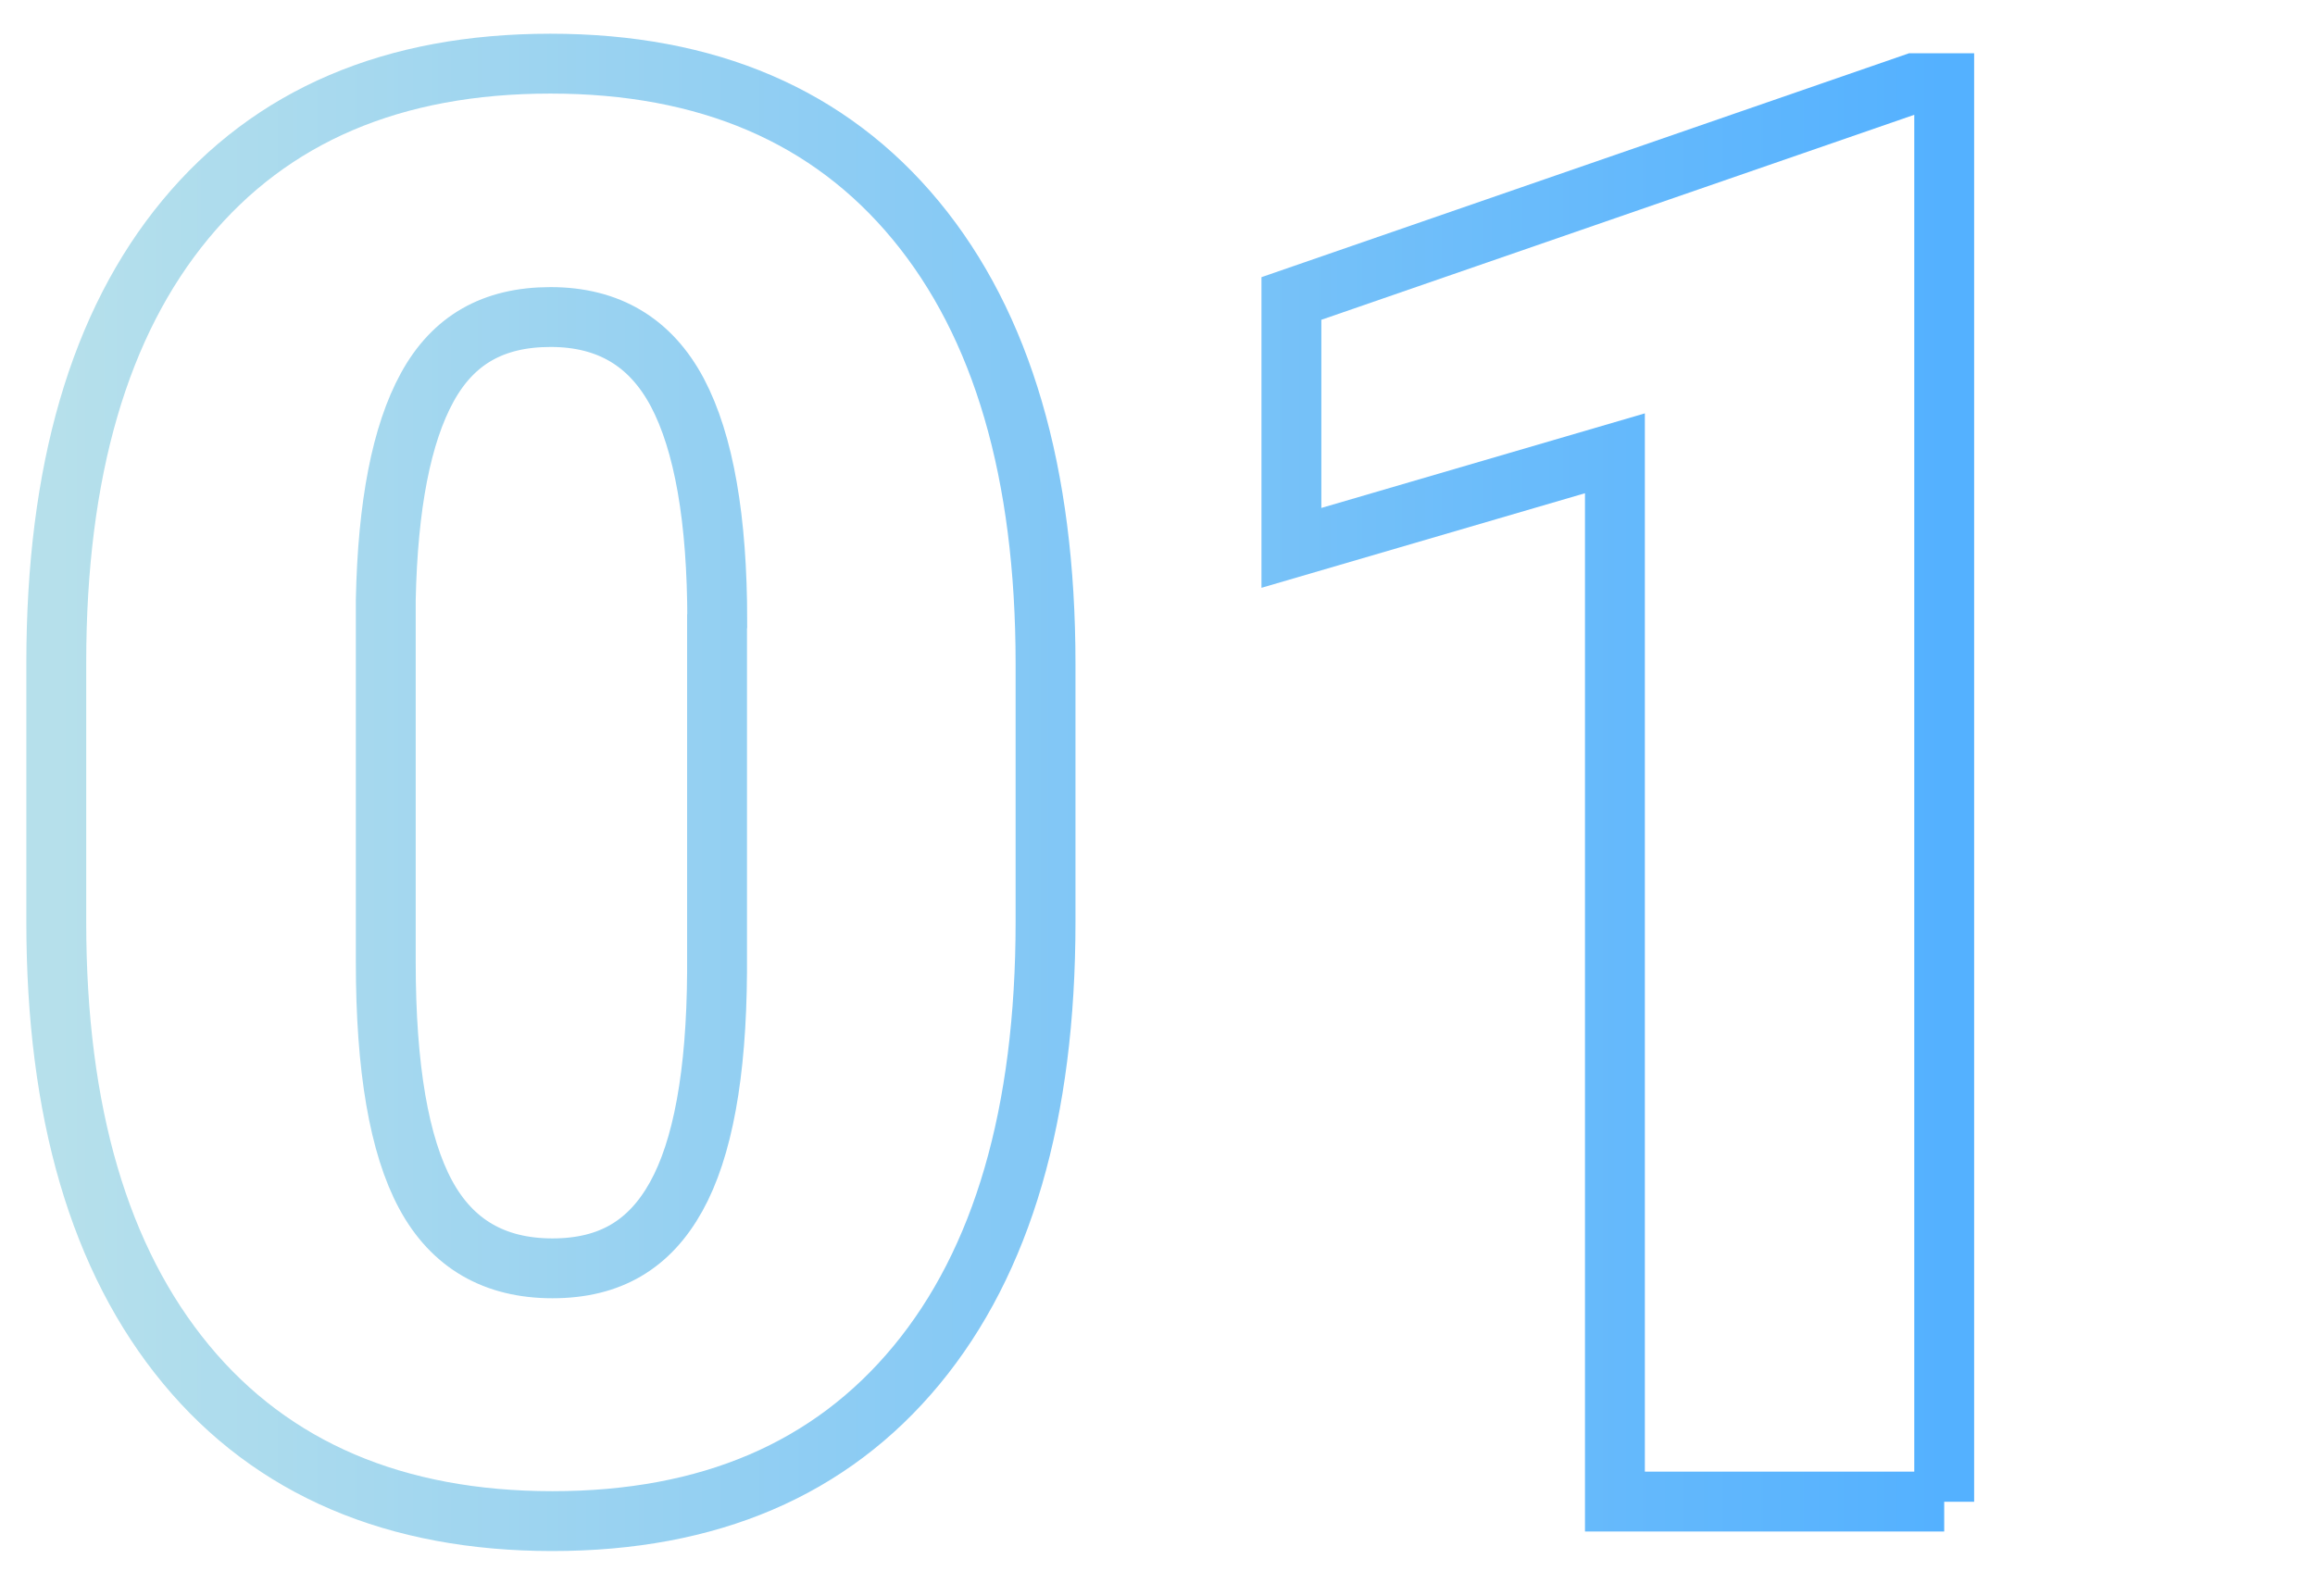
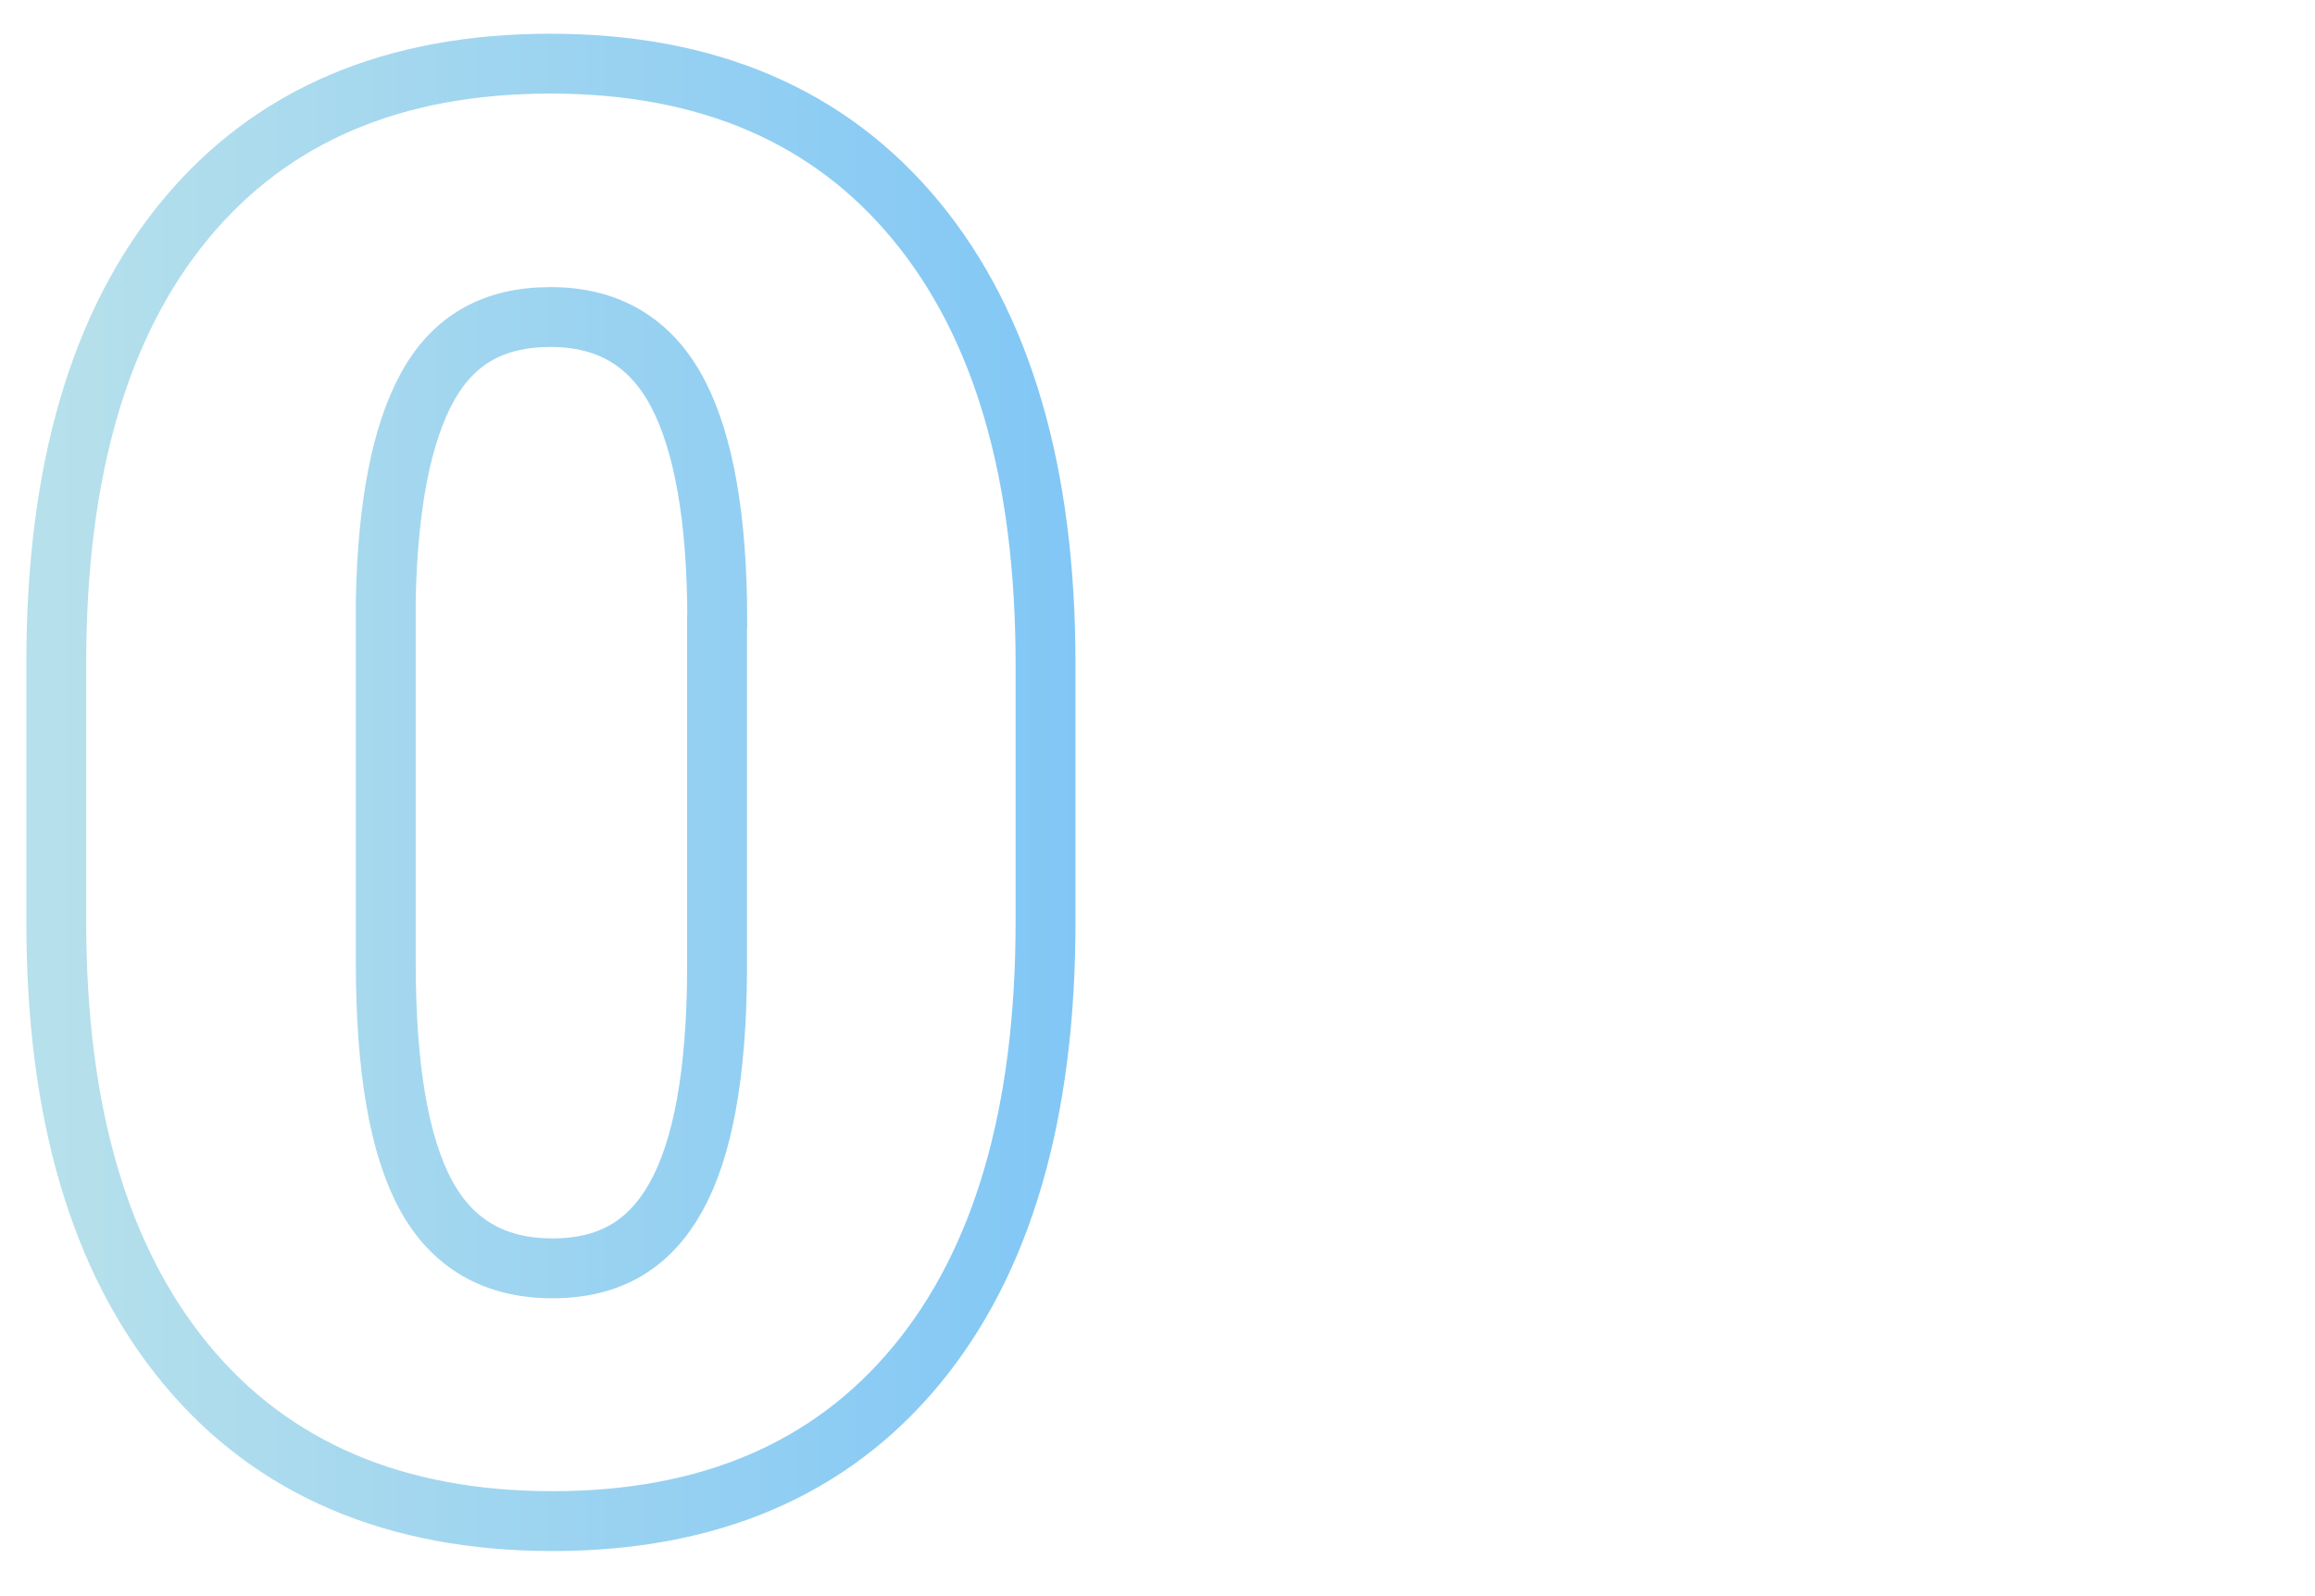
<svg xmlns="http://www.w3.org/2000/svg" id="_レイヤー_1" data-name="レイヤー_1" viewBox="0 0 116 80">
  <defs>
    <style>
      .cls-1 {
        fill: none;
        stroke: url(#_名称未設定グラデーション_14);
        stroke-linecap: round;
        stroke-miterlimit: 10;
        stroke-width: 3px;
      }
    </style>
    <linearGradient id="_名称未設定グラデーション_14" data-name="名称未設定グラデーション 14" x1="2.83" y1="39.71" x2="97.42" y2="39.71" gradientUnits="userSpaceOnUse">
      <stop offset="0" stop-color="#b6e0eb" />
      <stop offset="1" stop-color="#54b1ff" />
    </linearGradient>
  </defs>
  <path class="cls-1" d="M52.39,46.21c0,9.6-2.16,17.01-6.47,22.22-4.31,5.21-10.39,7.81-18.24,7.81s-14.03-2.62-18.36-7.86c-4.33-5.24-6.5-12.63-6.5-22.17v-12.99c0-9.6,2.16-17.01,6.47-22.22,4.31-5.21,10.41-7.81,18.29-7.81s13.98,2.62,18.31,7.86c4.33,5.24,6.5,12.65,6.5,22.22v12.94ZM35.94,31.12c0-5.11-.67-8.93-2-11.45-1.34-2.52-3.45-3.78-6.35-3.78s-4.89,1.17-6.18,3.52-1.98,5.89-2.08,10.65v18.17c0,5.31.67,9.19,2,11.65,1.33,2.46,3.45,3.69,6.35,3.69s4.87-1.2,6.2-3.59c1.33-2.39,2.02-6.14,2.05-11.26v-17.58Z" />
-   <path class="cls-1" d="M97.42,75.26h-16.5V22.72l-16.21,4.74v-12.5l31.2-10.79h1.51v71.1Z" />
</svg>